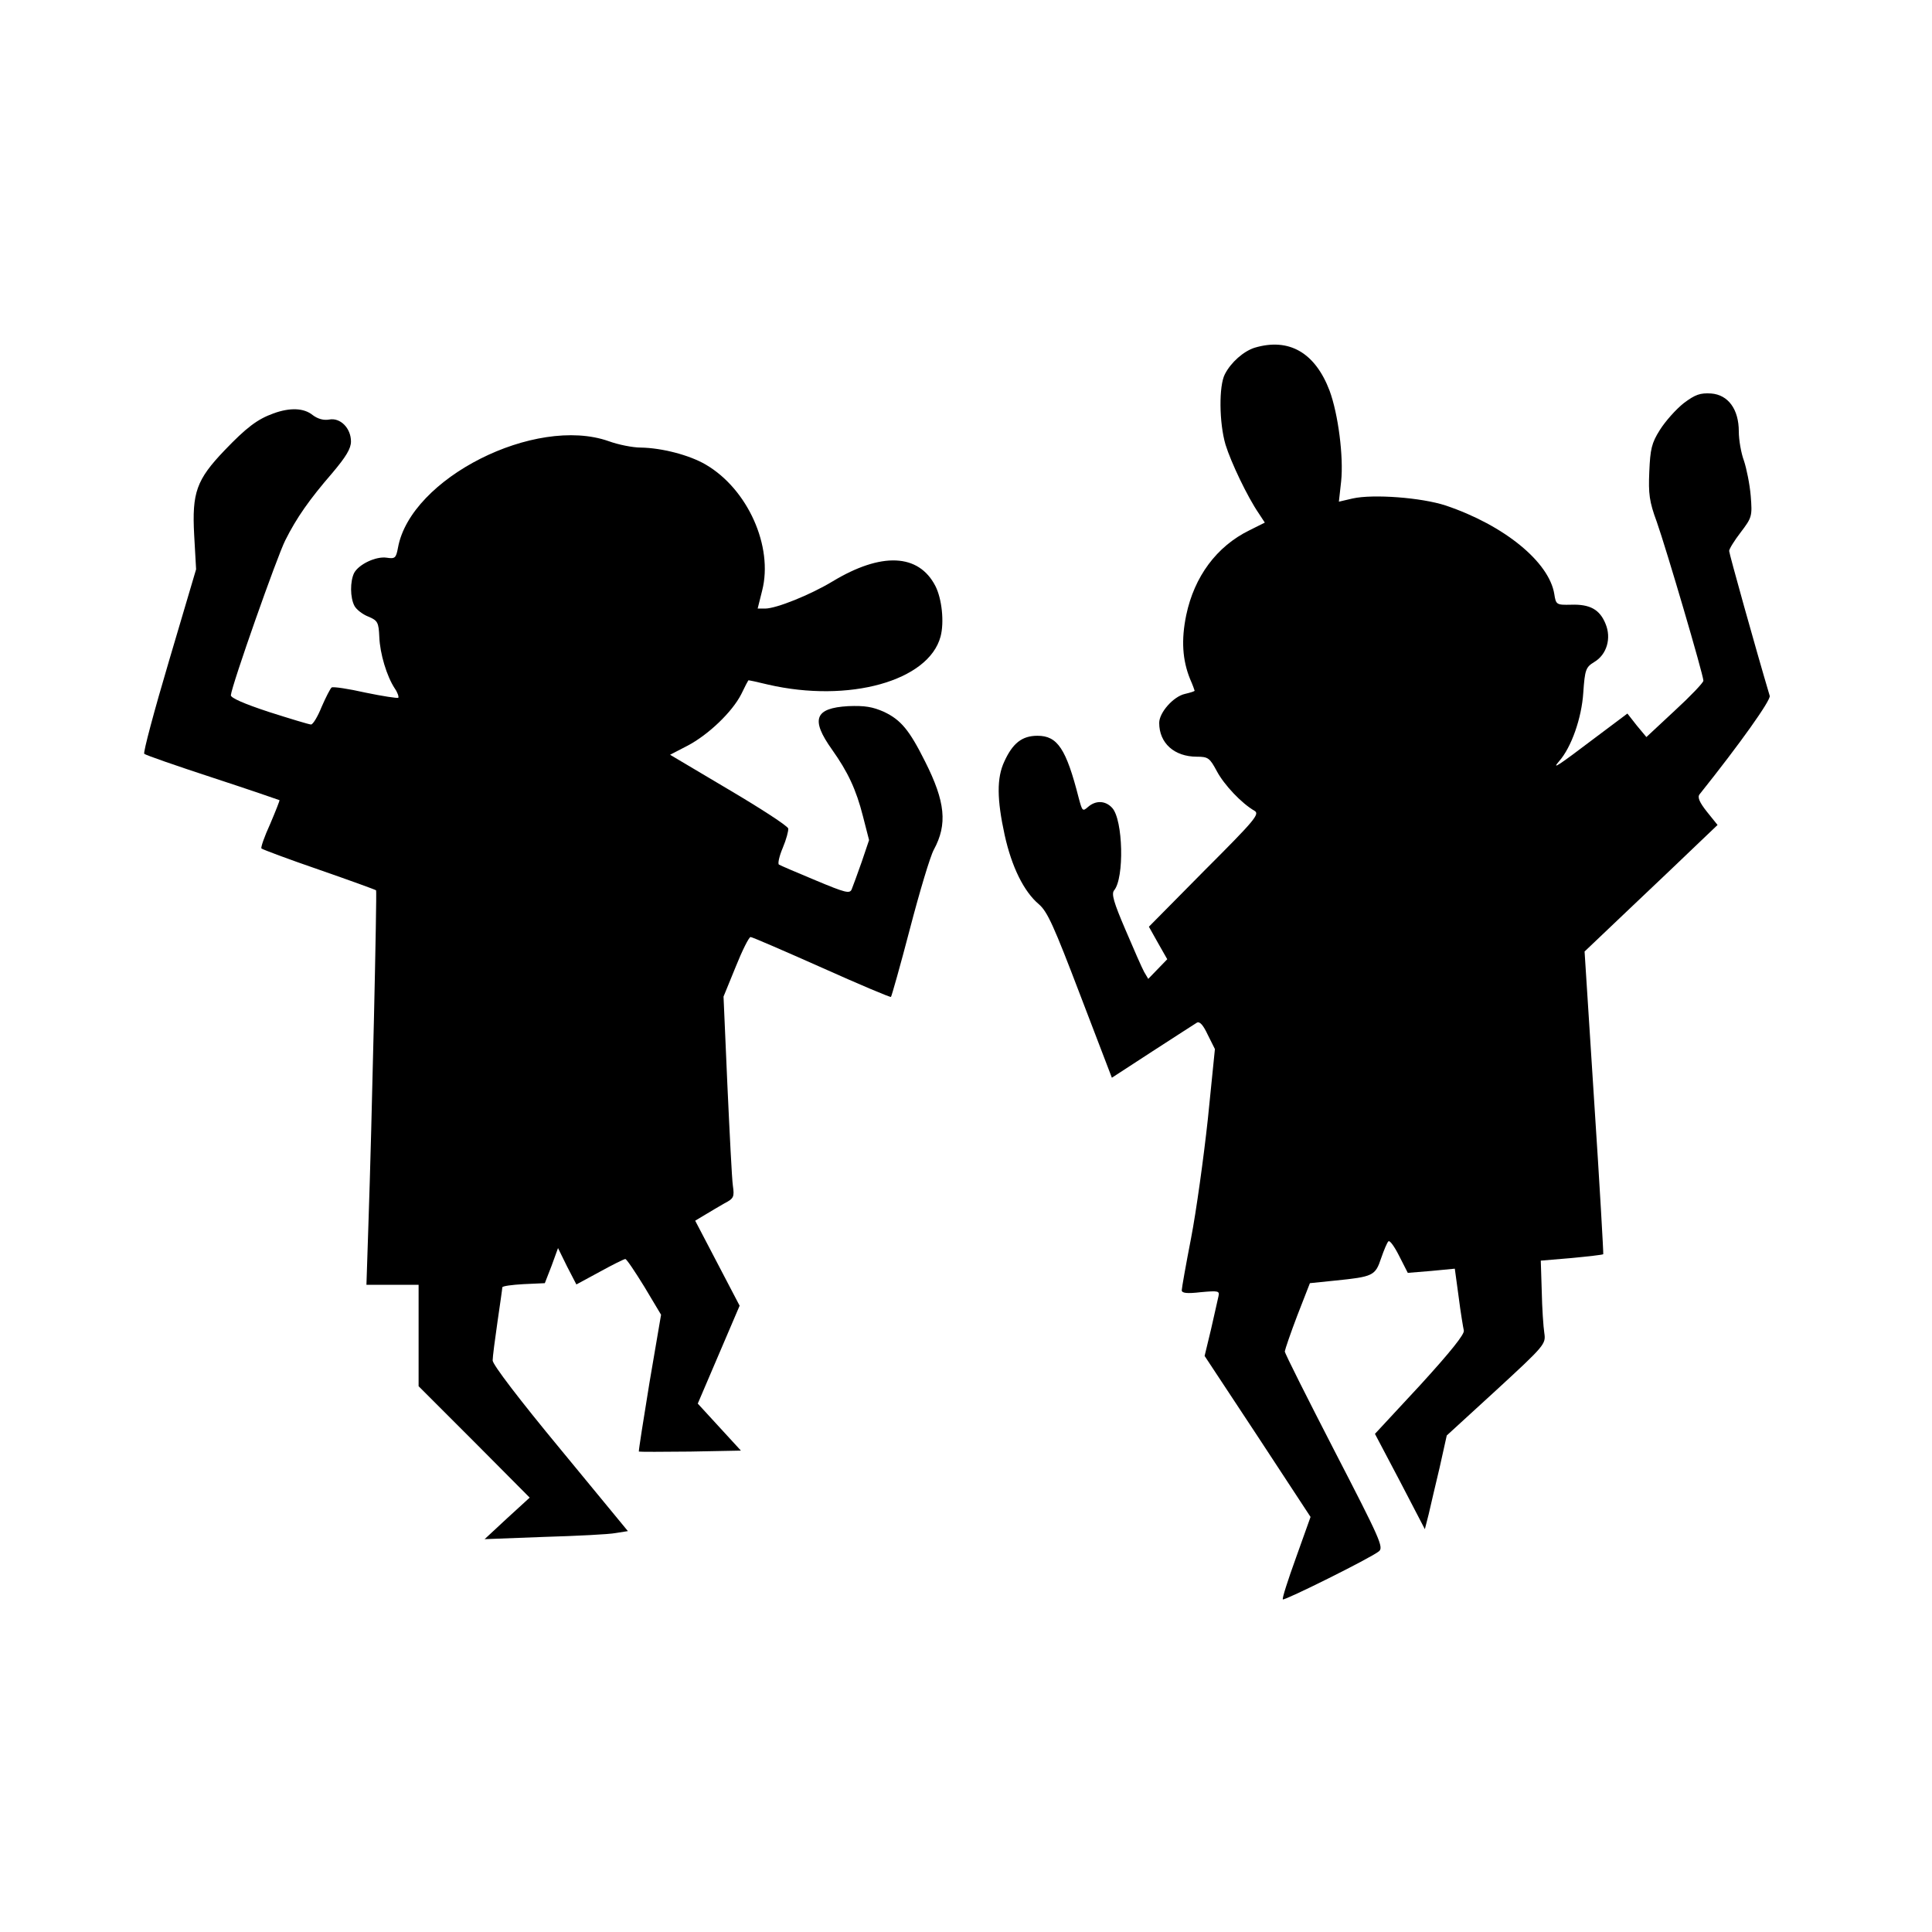
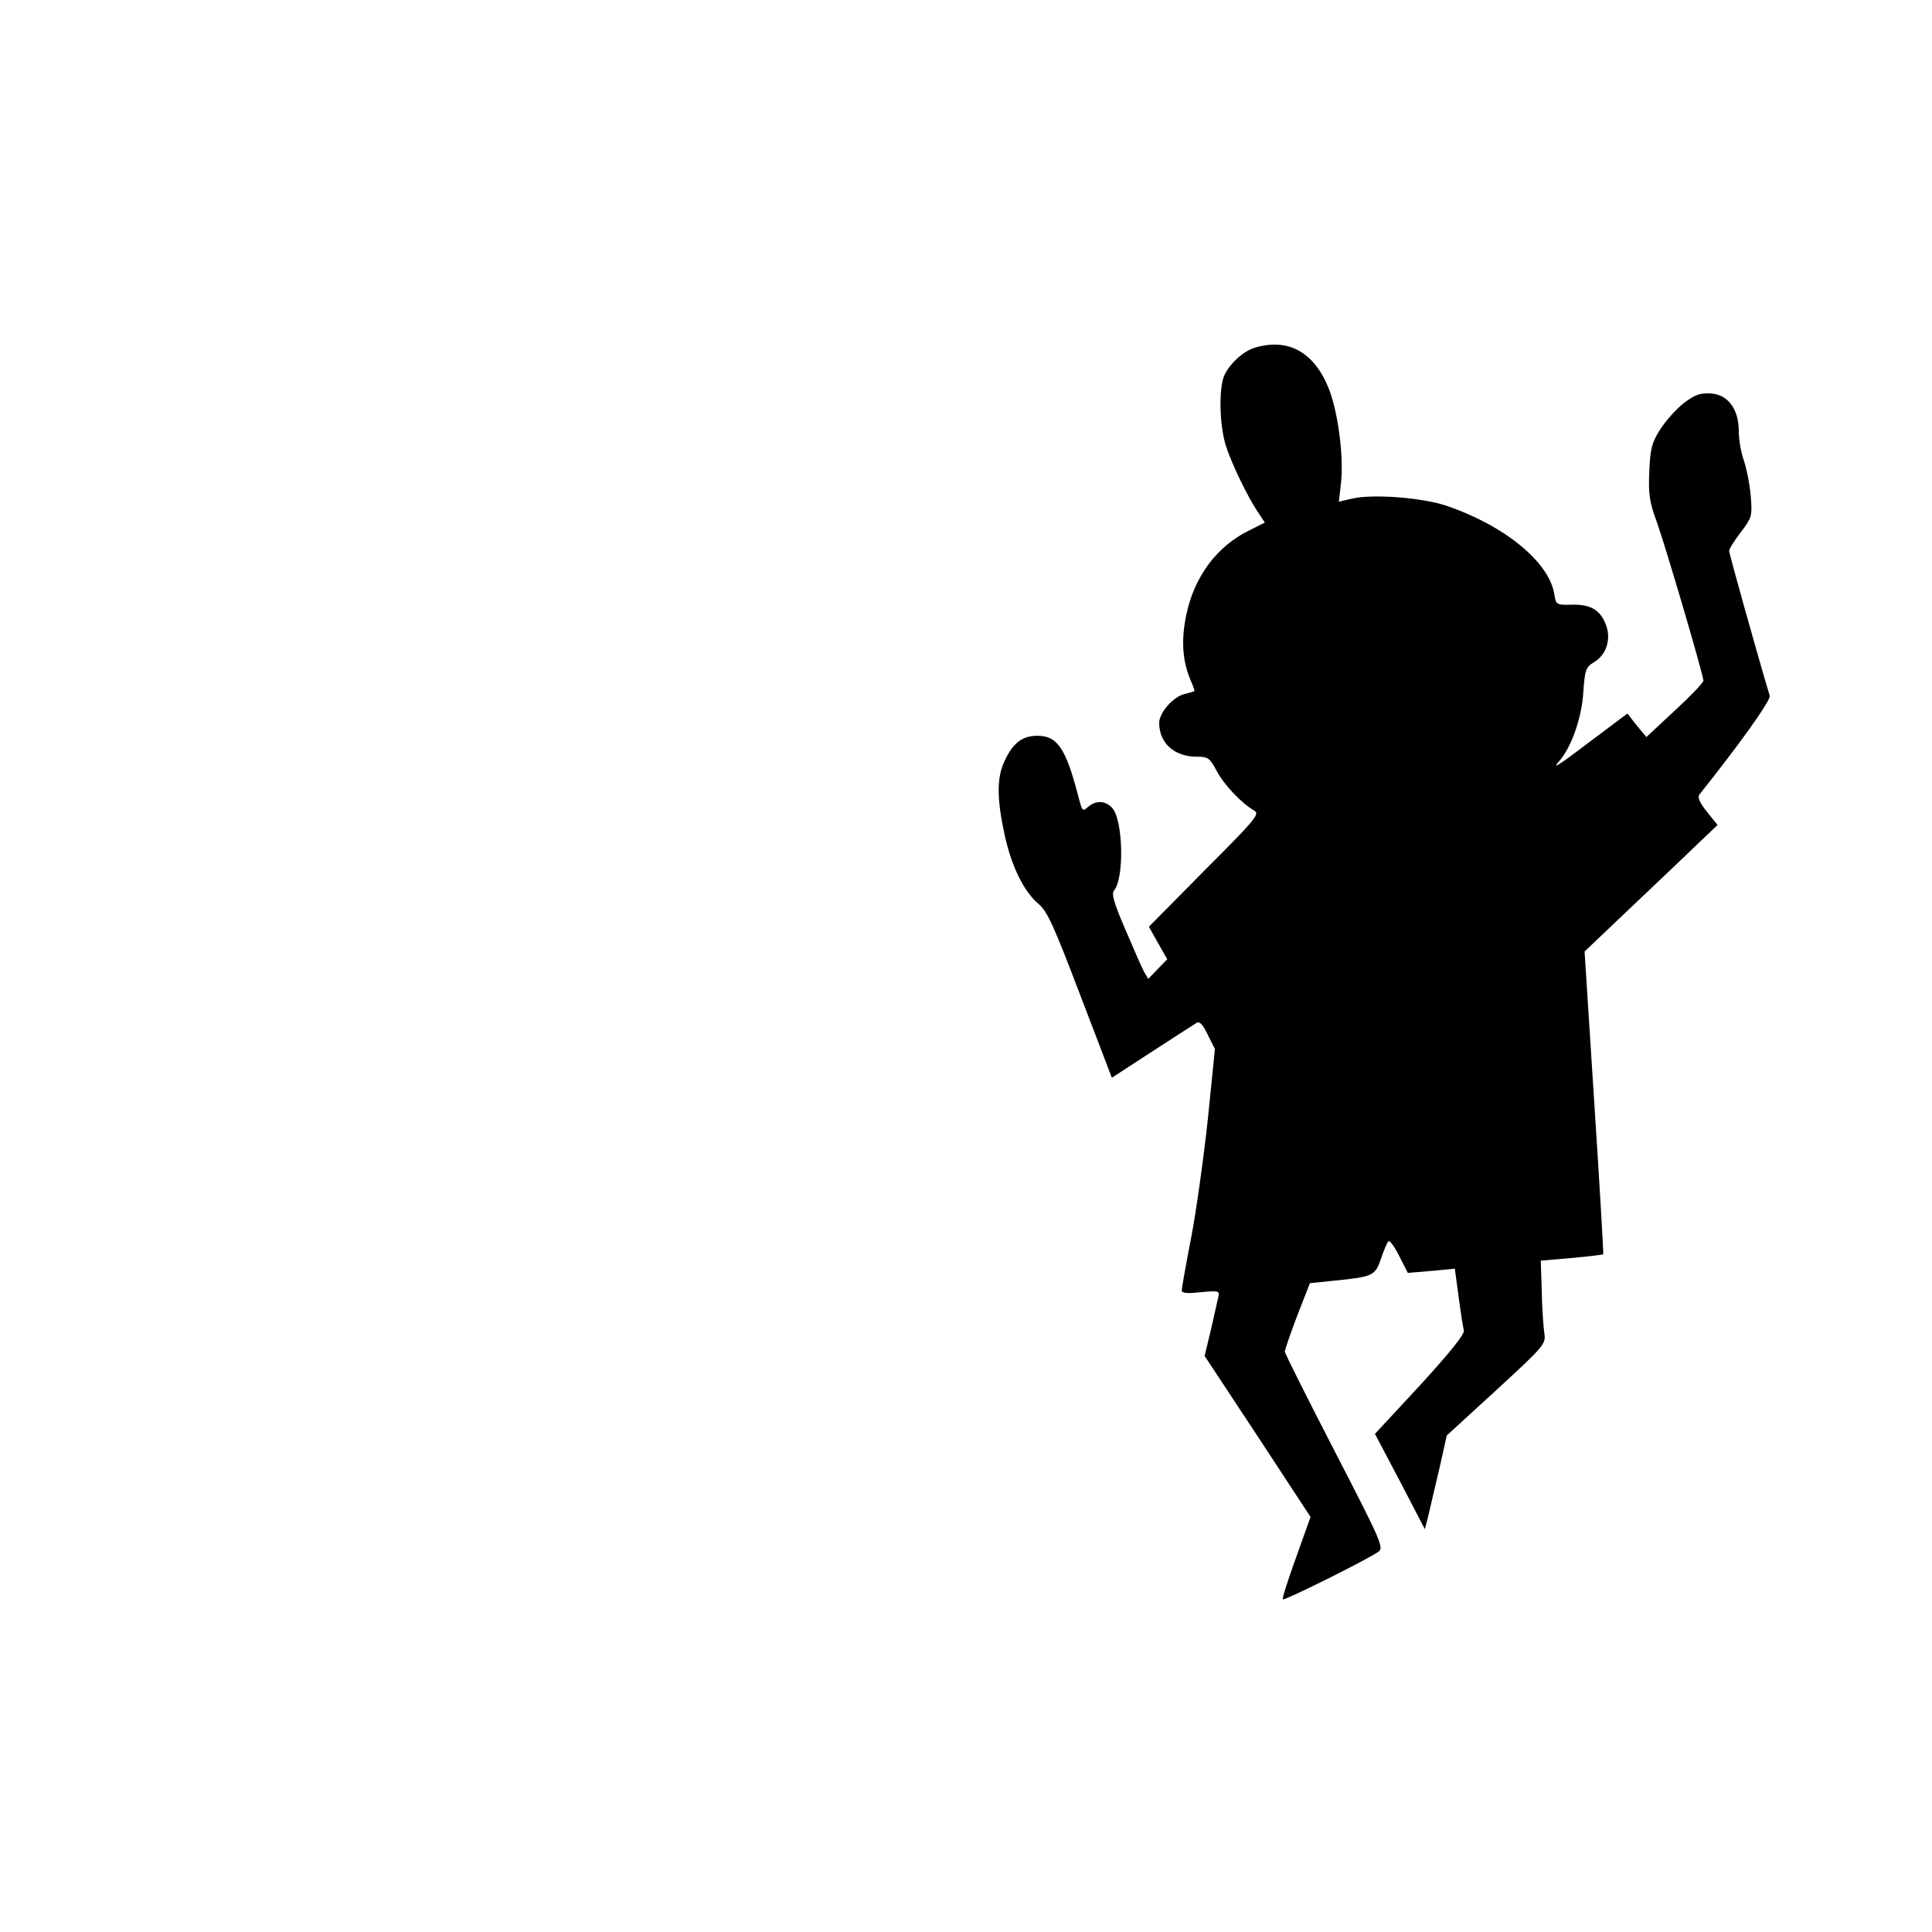
<svg xmlns="http://www.w3.org/2000/svg" version="1.0" width="600pt" height="600pt" viewBox="0 0 600 600" preserveAspectRatio="xMidYMid meet">
  <g transform="translate(0,600) scale(0.1,-0.1)" fill="#000000" stroke="none">
    <path d="M3896 4920 c-34 -11 -73 -45 -92 -82 -19 -36 -18 -151 2 -219 17 -55 68 -162 103 -213 l19 -29 -48 -24 c-102 -50 -171 -144 -196 -263 -16 -77 -12 -140 12 -199 8 -18 14 -35 14 -36 0 -2 -13 -6 -30 -10 -36 -8 -80 -58 -80 -90 0 -63 47 -105 117 -105 35 0 40 -4 62 -45 23 -43 77 -100 117 -123 17 -10 1 -29 -155 -185 l-173 -175 28 -50 29 -51 -30 -31 -29 -30 -13 22 c-7 13 -33 72 -58 131 -36 84 -44 111 -35 122 32 38 28 219 -6 256 -21 23 -51 24 -75 3 -17 -15 -18 -13 -29 28 -39 153 -66 193 -128 193 -48 0 -77 -23 -103 -80 -24 -51 -23 -118 1 -228 22 -100 60 -176 106 -215 27 -23 47 -68 129 -283 l98 -256 126 82 c69 45 132 85 138 89 9 5 20 -8 34 -38 l22 -44 -22 -218 c-13 -120 -36 -286 -52 -369 -16 -82 -29 -156 -29 -162 0 -9 16 -11 59 -6 55 5 59 4 55 -13 -2 -11 -13 -56 -23 -102 l-20 -83 165 -250 164 -250 -45 -126 c-25 -69 -44 -128 -41 -130 4 -5 272 128 298 149 16 12 4 38 -137 311 -85 165 -155 304 -155 310 1 7 18 57 39 112 l39 100 78 8 c118 12 125 15 143 69 9 26 19 50 23 53 4 4 19 -17 33 -45 l27 -53 73 6 73 7 12 -88 c6 -48 14 -95 16 -104 3 -11 -41 -66 -135 -169 l-141 -152 78 -148 77 -148 12 47 c6 26 21 91 34 145 l22 99 154 141 c151 139 154 143 149 177 -3 19 -7 78 -8 130 l-3 95 95 8 c52 5 97 10 99 12 1 2 -11 214 -28 472 l-30 468 142 135 c78 74 171 162 206 196 l65 62 -33 41 c-23 29 -30 45 -23 54 127 159 222 293 218 306 -44 148 -126 442 -126 450 0 6 16 32 36 58 35 46 36 50 31 113 -3 36 -13 85 -21 109 -9 24 -16 65 -16 91 0 69 -33 114 -86 118 -34 2 -49 -3 -85 -30 -24 -19 -57 -56 -74 -83 -26 -41 -30 -60 -33 -130 -3 -68 0 -93 23 -155 30 -85 145 -476 145 -494 0 -6 -40 -48 -89 -93 l-88 -82 -30 36 -29 37 -100 -75 c-115 -87 -137 -102 -112 -73 38 43 70 134 75 213 5 72 8 79 34 95 39 23 54 74 35 119 -18 44 -48 61 -107 59 -45 -1 -47 0 -52 33 -16 100 -156 214 -337 275 -76 25 -226 36 -289 22 l-43 -10 7 63 c8 76 -9 209 -36 282 -45 118 -126 165 -233 133z" />
-     <path d="M849 4716 c-50 -18 -84 -44 -152 -115 -87 -91 -101 -131 -94 -262 l6 -107 -84 -284 c-46 -155 -81 -286 -77 -289 4 -4 99 -37 212 -74 113 -37 206 -69 208 -70 1 -1 -12 -34 -29 -74 -18 -39 -30 -74 -27 -76 3 -3 83 -33 179 -66 95 -33 175 -62 177 -64 3 -3 -13 -724 -24 -1042 l-6 -183 81 0 81 0 0 -157 0 -158 173 -173 172 -173 -70 -64 -70 -65 185 7 c102 3 202 8 222 12 l38 6 -210 255 c-125 151 -210 262 -210 275 0 11 7 65 15 120 8 55 15 103 15 107 0 4 30 8 66 10 l66 3 21 54 20 55 28 -57 29 -56 72 39 c40 22 76 40 80 40 4 0 30 -39 59 -86 l52 -87 -36 -211 c-19 -116 -34 -212 -33 -214 2 -1 74 -1 160 0 l157 3 -67 73 -67 73 65 152 65 152 -69 132 -69 132 30 18 c16 10 44 26 61 36 29 15 31 20 26 55 -3 20 -10 161 -17 312 l-12 275 38 93 c20 50 41 92 46 92 5 0 104 -43 221 -95 116 -52 213 -93 215 -91 2 2 29 97 59 212 30 115 63 225 74 245 43 79 36 149 -27 274 -49 98 -75 129 -127 154 -36 16 -60 20 -112 18 -104 -6 -117 -41 -50 -135 49 -69 75 -124 96 -207 l19 -74 -23 -68 c-13 -37 -27 -75 -31 -85 -6 -14 -19 -11 -112 28 -58 24 -109 46 -114 49 -4 3 1 26 12 52 11 26 18 53 17 60 -2 8 -85 62 -185 121 l-182 108 54 28 c65 34 139 105 167 160 11 23 21 42 22 43 1 1 28 -5 61 -13 251 -58 499 11 536 149 12 45 4 118 -16 157 -52 101 -168 106 -320 14 -68 -41 -174 -84 -209 -84 l-23 0 14 56 c35 137 -45 315 -175 391 -51 30 -137 52 -202 53 -25 0 -70 9 -100 20 -228 80 -615 -115 -654 -331 -6 -32 -9 -35 -35 -31 -33 5 -86 -20 -101 -47 -13 -26 -13 -77 1 -103 6 -11 25 -26 43 -33 29 -12 32 -18 34 -63 2 -52 23 -122 48 -160 9 -13 13 -26 11 -29 -3 -2 -49 5 -102 16 -53 12 -100 19 -105 16 -4 -3 -18 -30 -31 -60 -12 -30 -27 -55 -33 -55 -6 0 -65 18 -131 39 -79 26 -119 44 -118 52 3 32 144 432 169 481 35 70 75 127 146 209 43 51 58 76 58 98 0 41 -33 75 -68 68 -17 -3 -35 2 -51 14 -27 22 -70 24 -122 5z" />
  </g>
</svg>